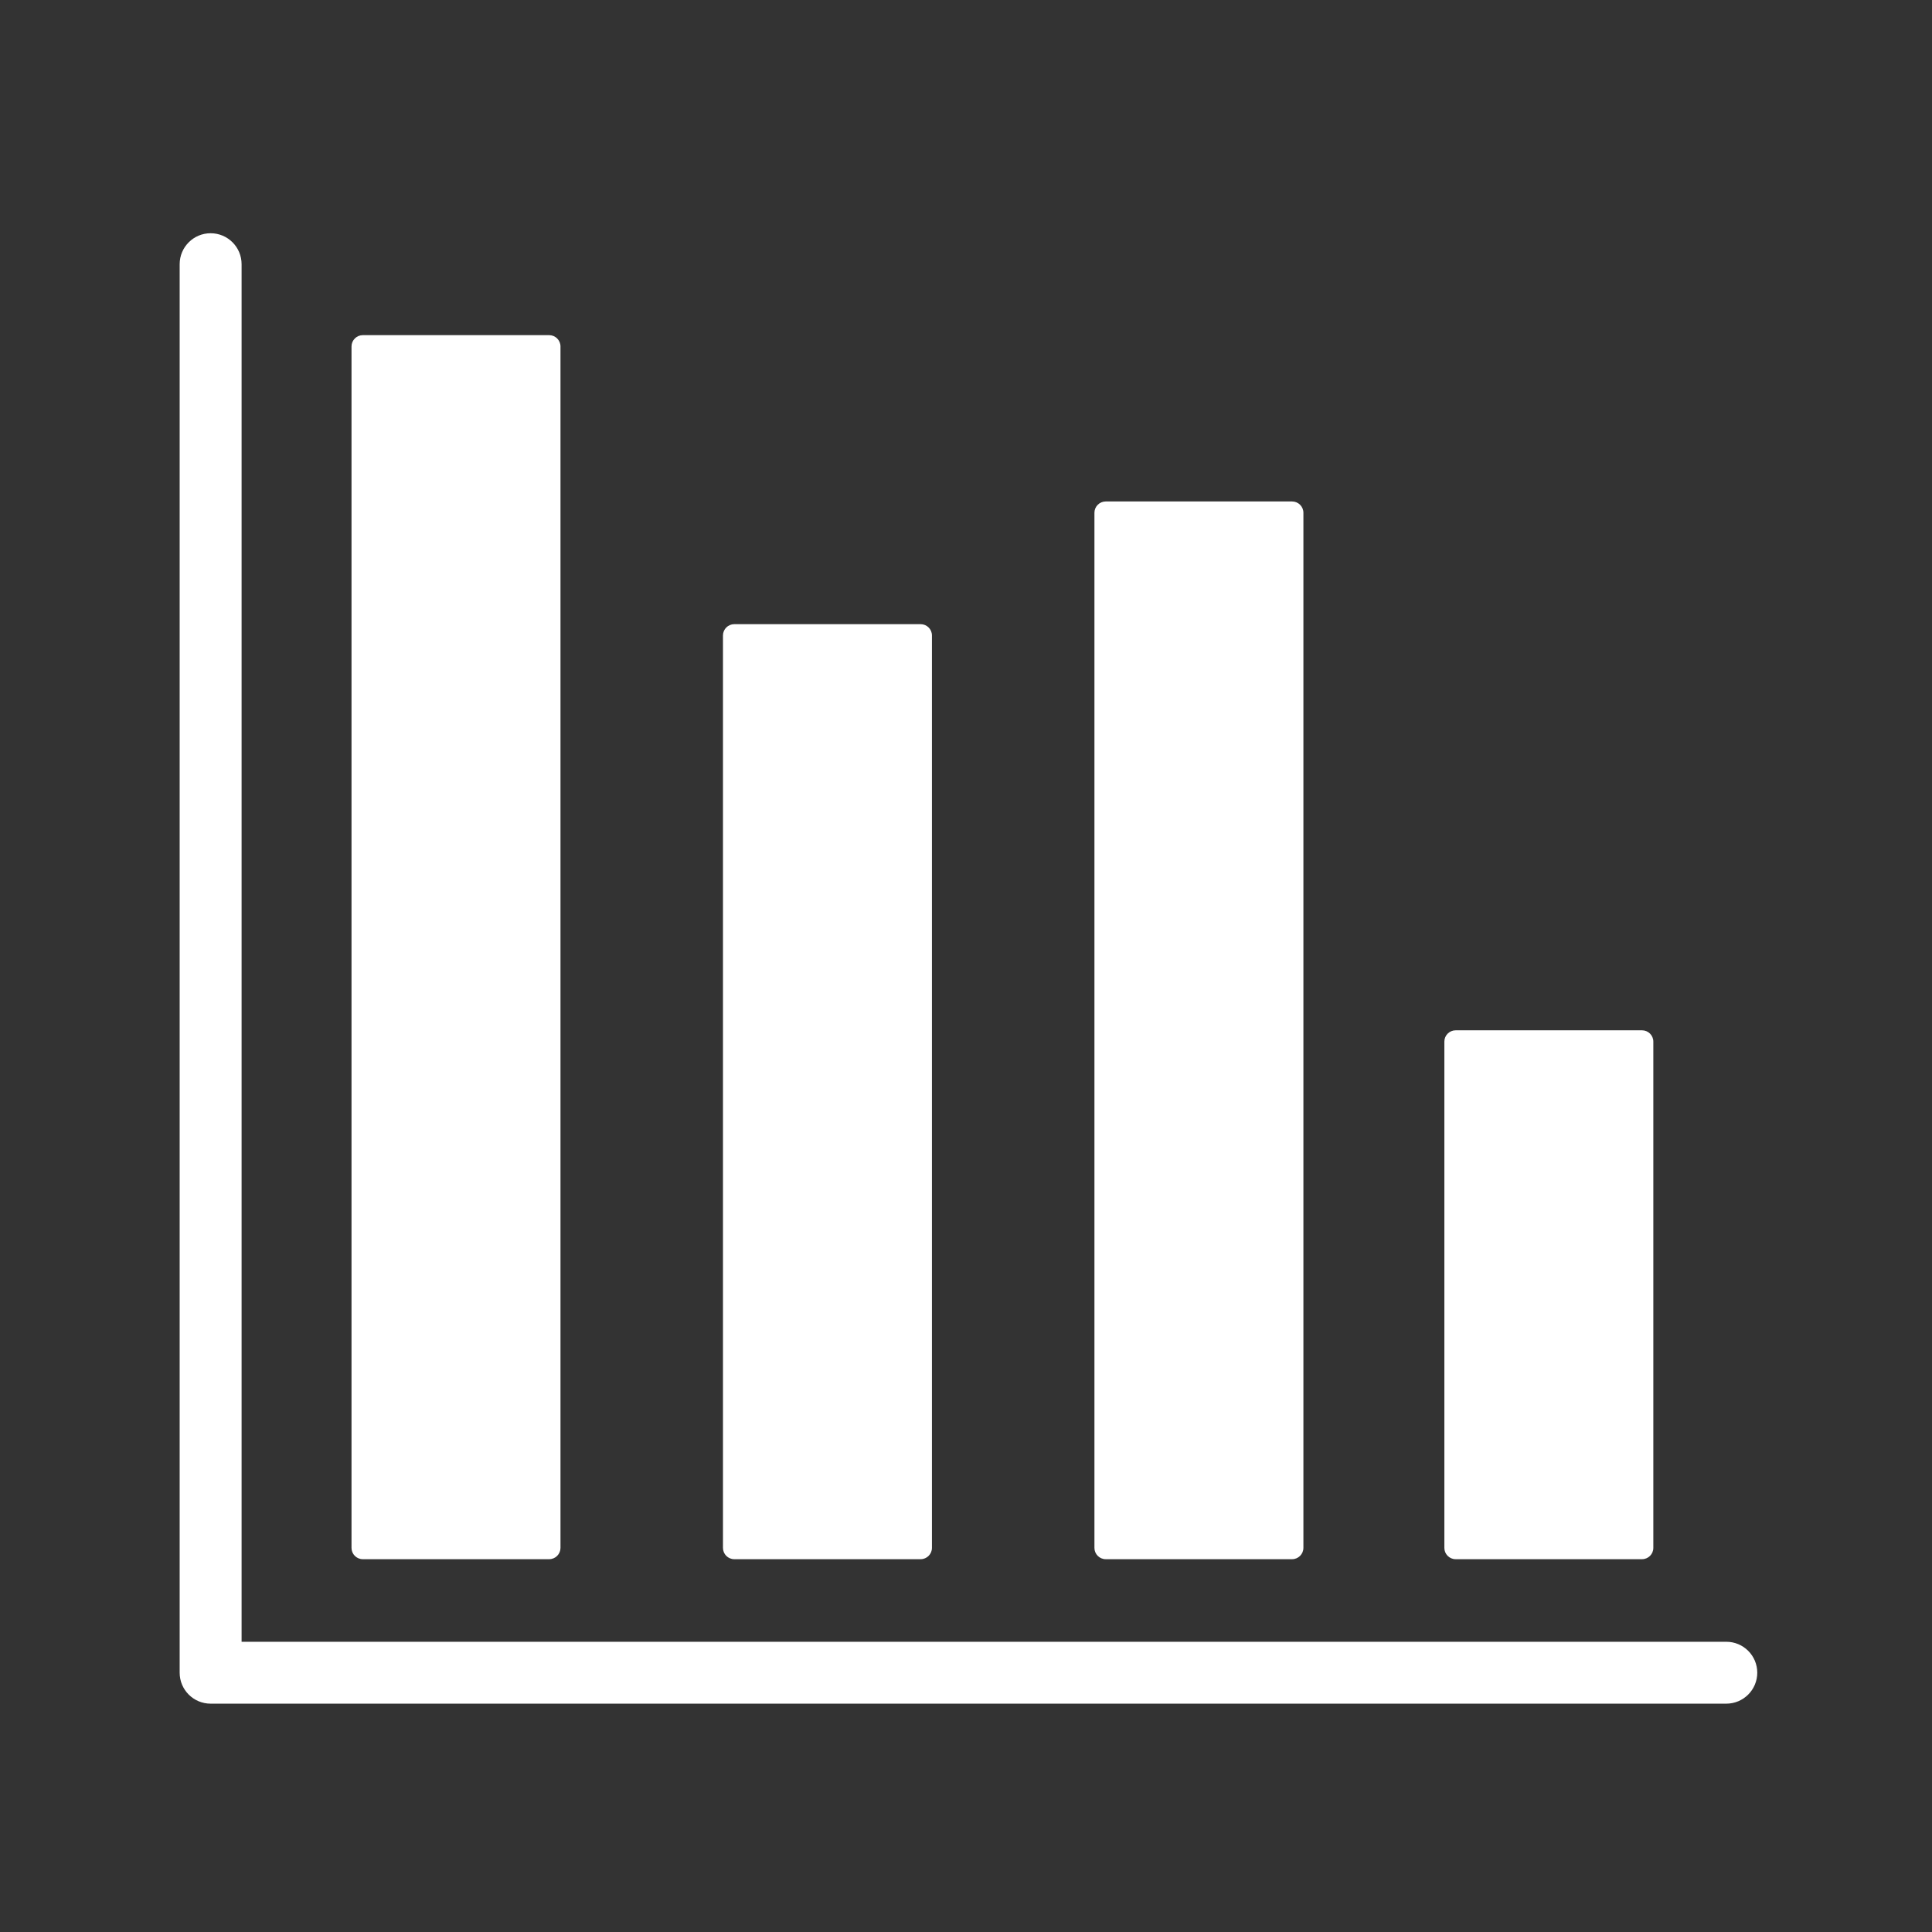
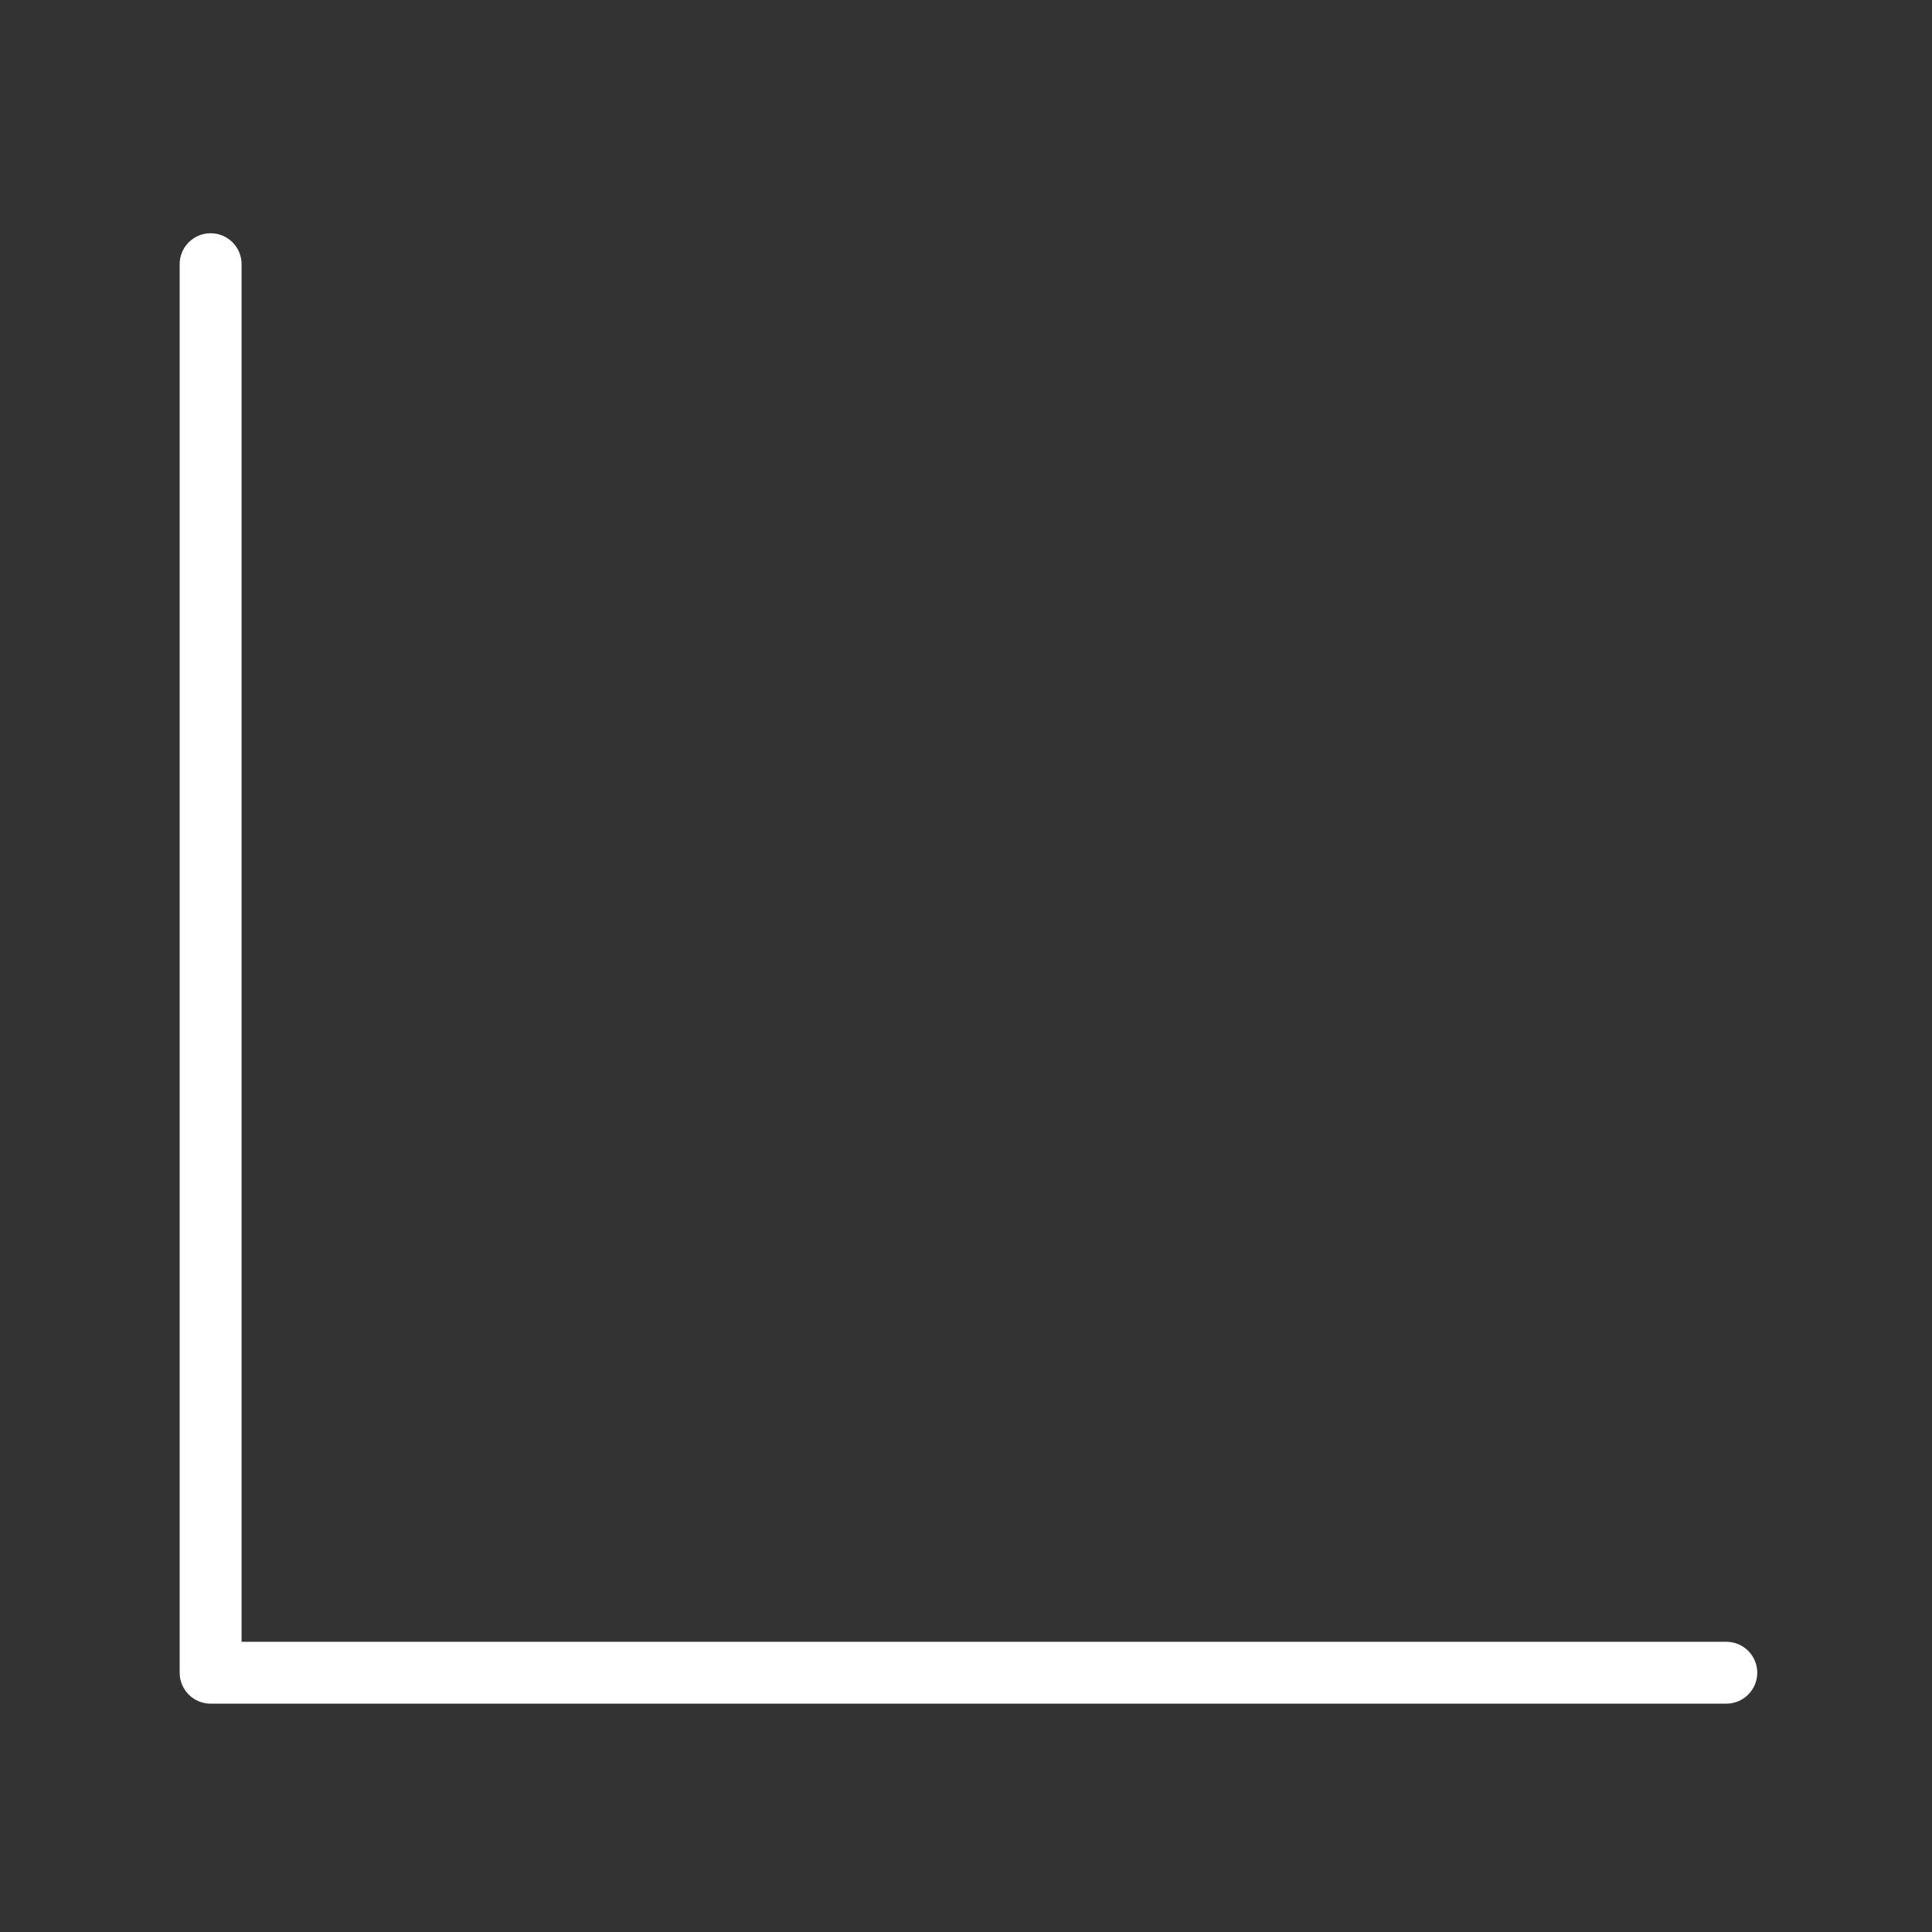
<svg xmlns="http://www.w3.org/2000/svg" version="1.1" id="Capa_1" x="0px" y="0px" viewBox="0 0 571.55 571.55" style="enable-background:new 0 0 571.55 571.55;" xml:space="preserve">
  <rect x="0" y="0" width="571.55" height="571.55" fill="#333333" stroke="none" />
  <style type="text/css">
	.st0{fill:#FFFFFF;}
</style>
  <g>
-     <path class="st0" d="M162.47,461.26h-55.14c-1.84,0-3.34-1.5-3.34-3.34V102.49c0-1.84,1.5-3.34,3.34-3.34h55.14   c1.84,0,3.34,1.5,3.34,3.34v355.44C165.8,459.76,164.3,461.26,162.47,461.26z" />
-     <path class="st0" d="M272.36,461.26h-55.14c-1.84,0-3.34-1.5-3.34-3.34V187.99c0-1.84,1.5-3.34,3.34-3.34h55.14   c1.84,0,3.34,1.5,3.34,3.34v269.94C275.69,459.76,274.19,461.26,272.36,461.26z" />
-     <path class="st0" d="M382.25,461.26h-55.14c-1.84,0-3.34-1.5-3.34-3.34V151.69c0-1.84,1.5-3.34,3.34-3.34h55.14   c1.84,0,3.34,1.5,3.34,3.34v306.24C385.58,459.76,384.08,461.26,382.25,461.26z" />
-     <path class="st0" d="M485.77,461.26h-55.14c-1.84,0-3.34-1.5-3.34-3.34V308.14c0-1.84,1.5-3.34,3.34-3.34h55.14   c1.84,0,3.34,1.5,3.34,3.34v149.78C489.11,459.76,487.61,461.26,485.77,461.26z" />
    <g>
      <path class="st0" d="M510.69,504H62.31c-5.06,0-9.16-4.1-9.16-9.16V78.16c0-5.06,4.1-9.16,9.16-9.16s9.16,4.1,9.16,9.16v407.53    h439.23c5.06,0,9.16,4.1,9.16,9.16C519.85,499.9,515.75,504,510.69,504z" />
    </g>
  </g>
</svg>